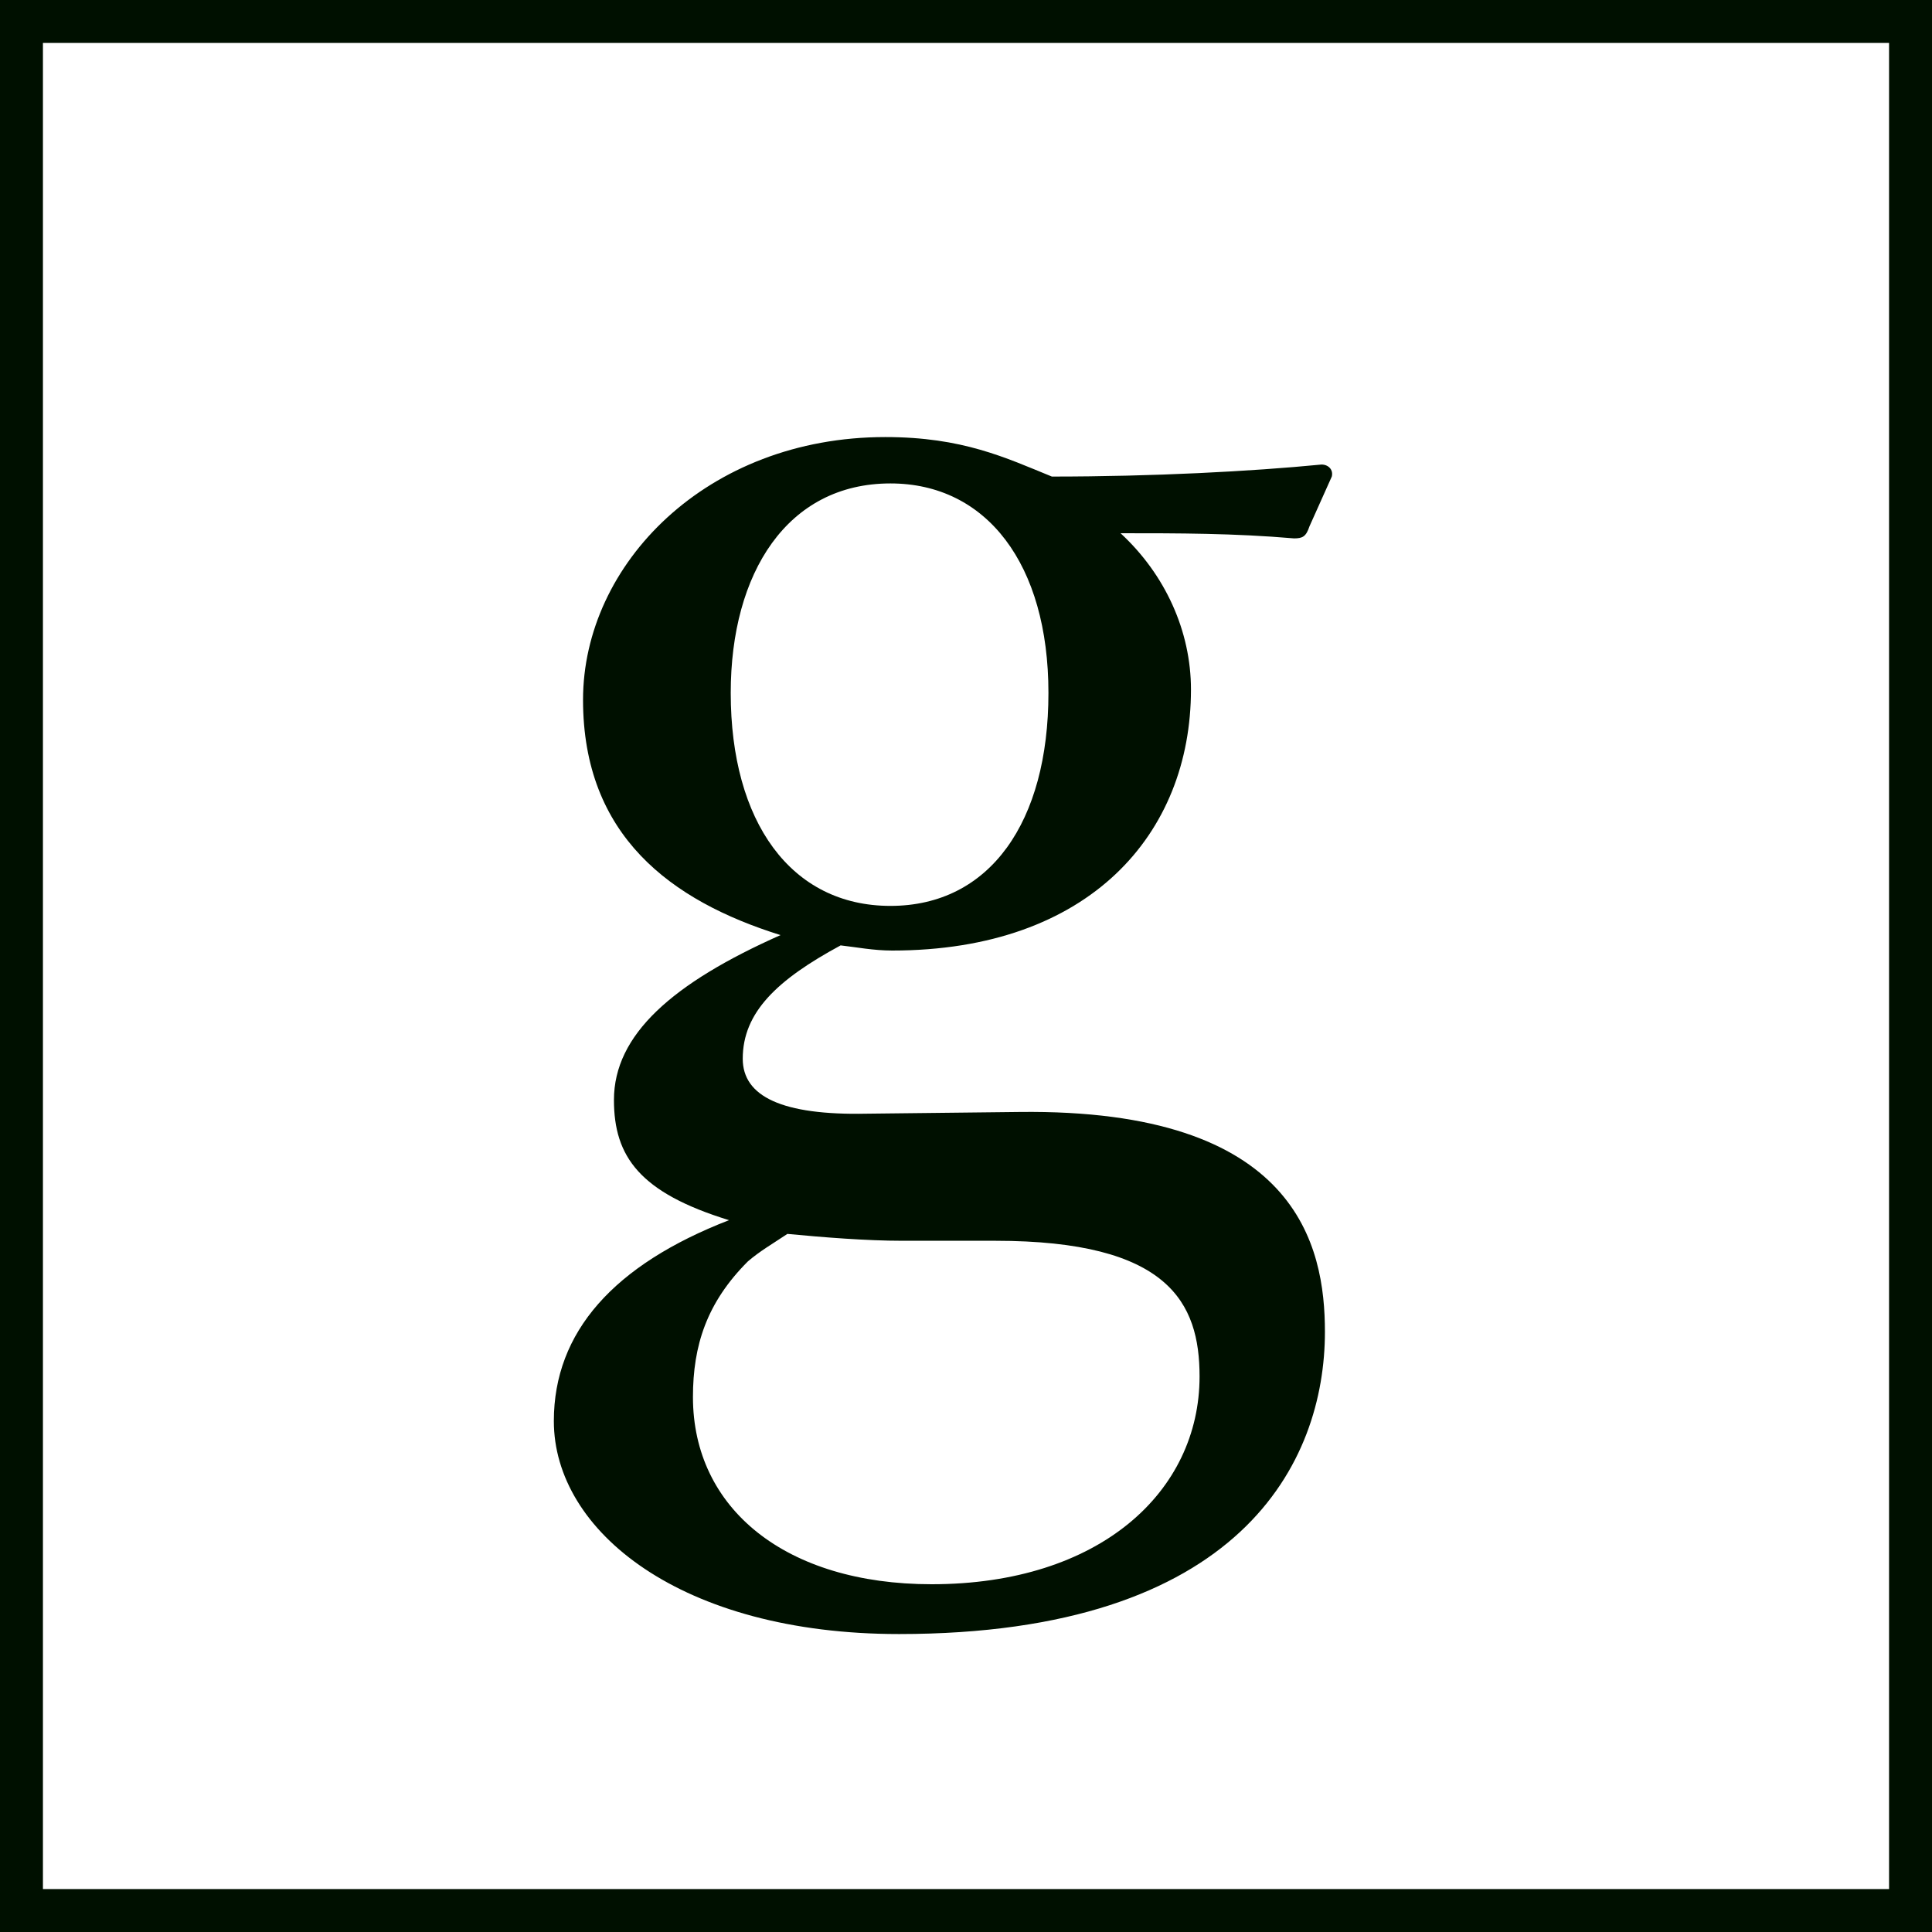
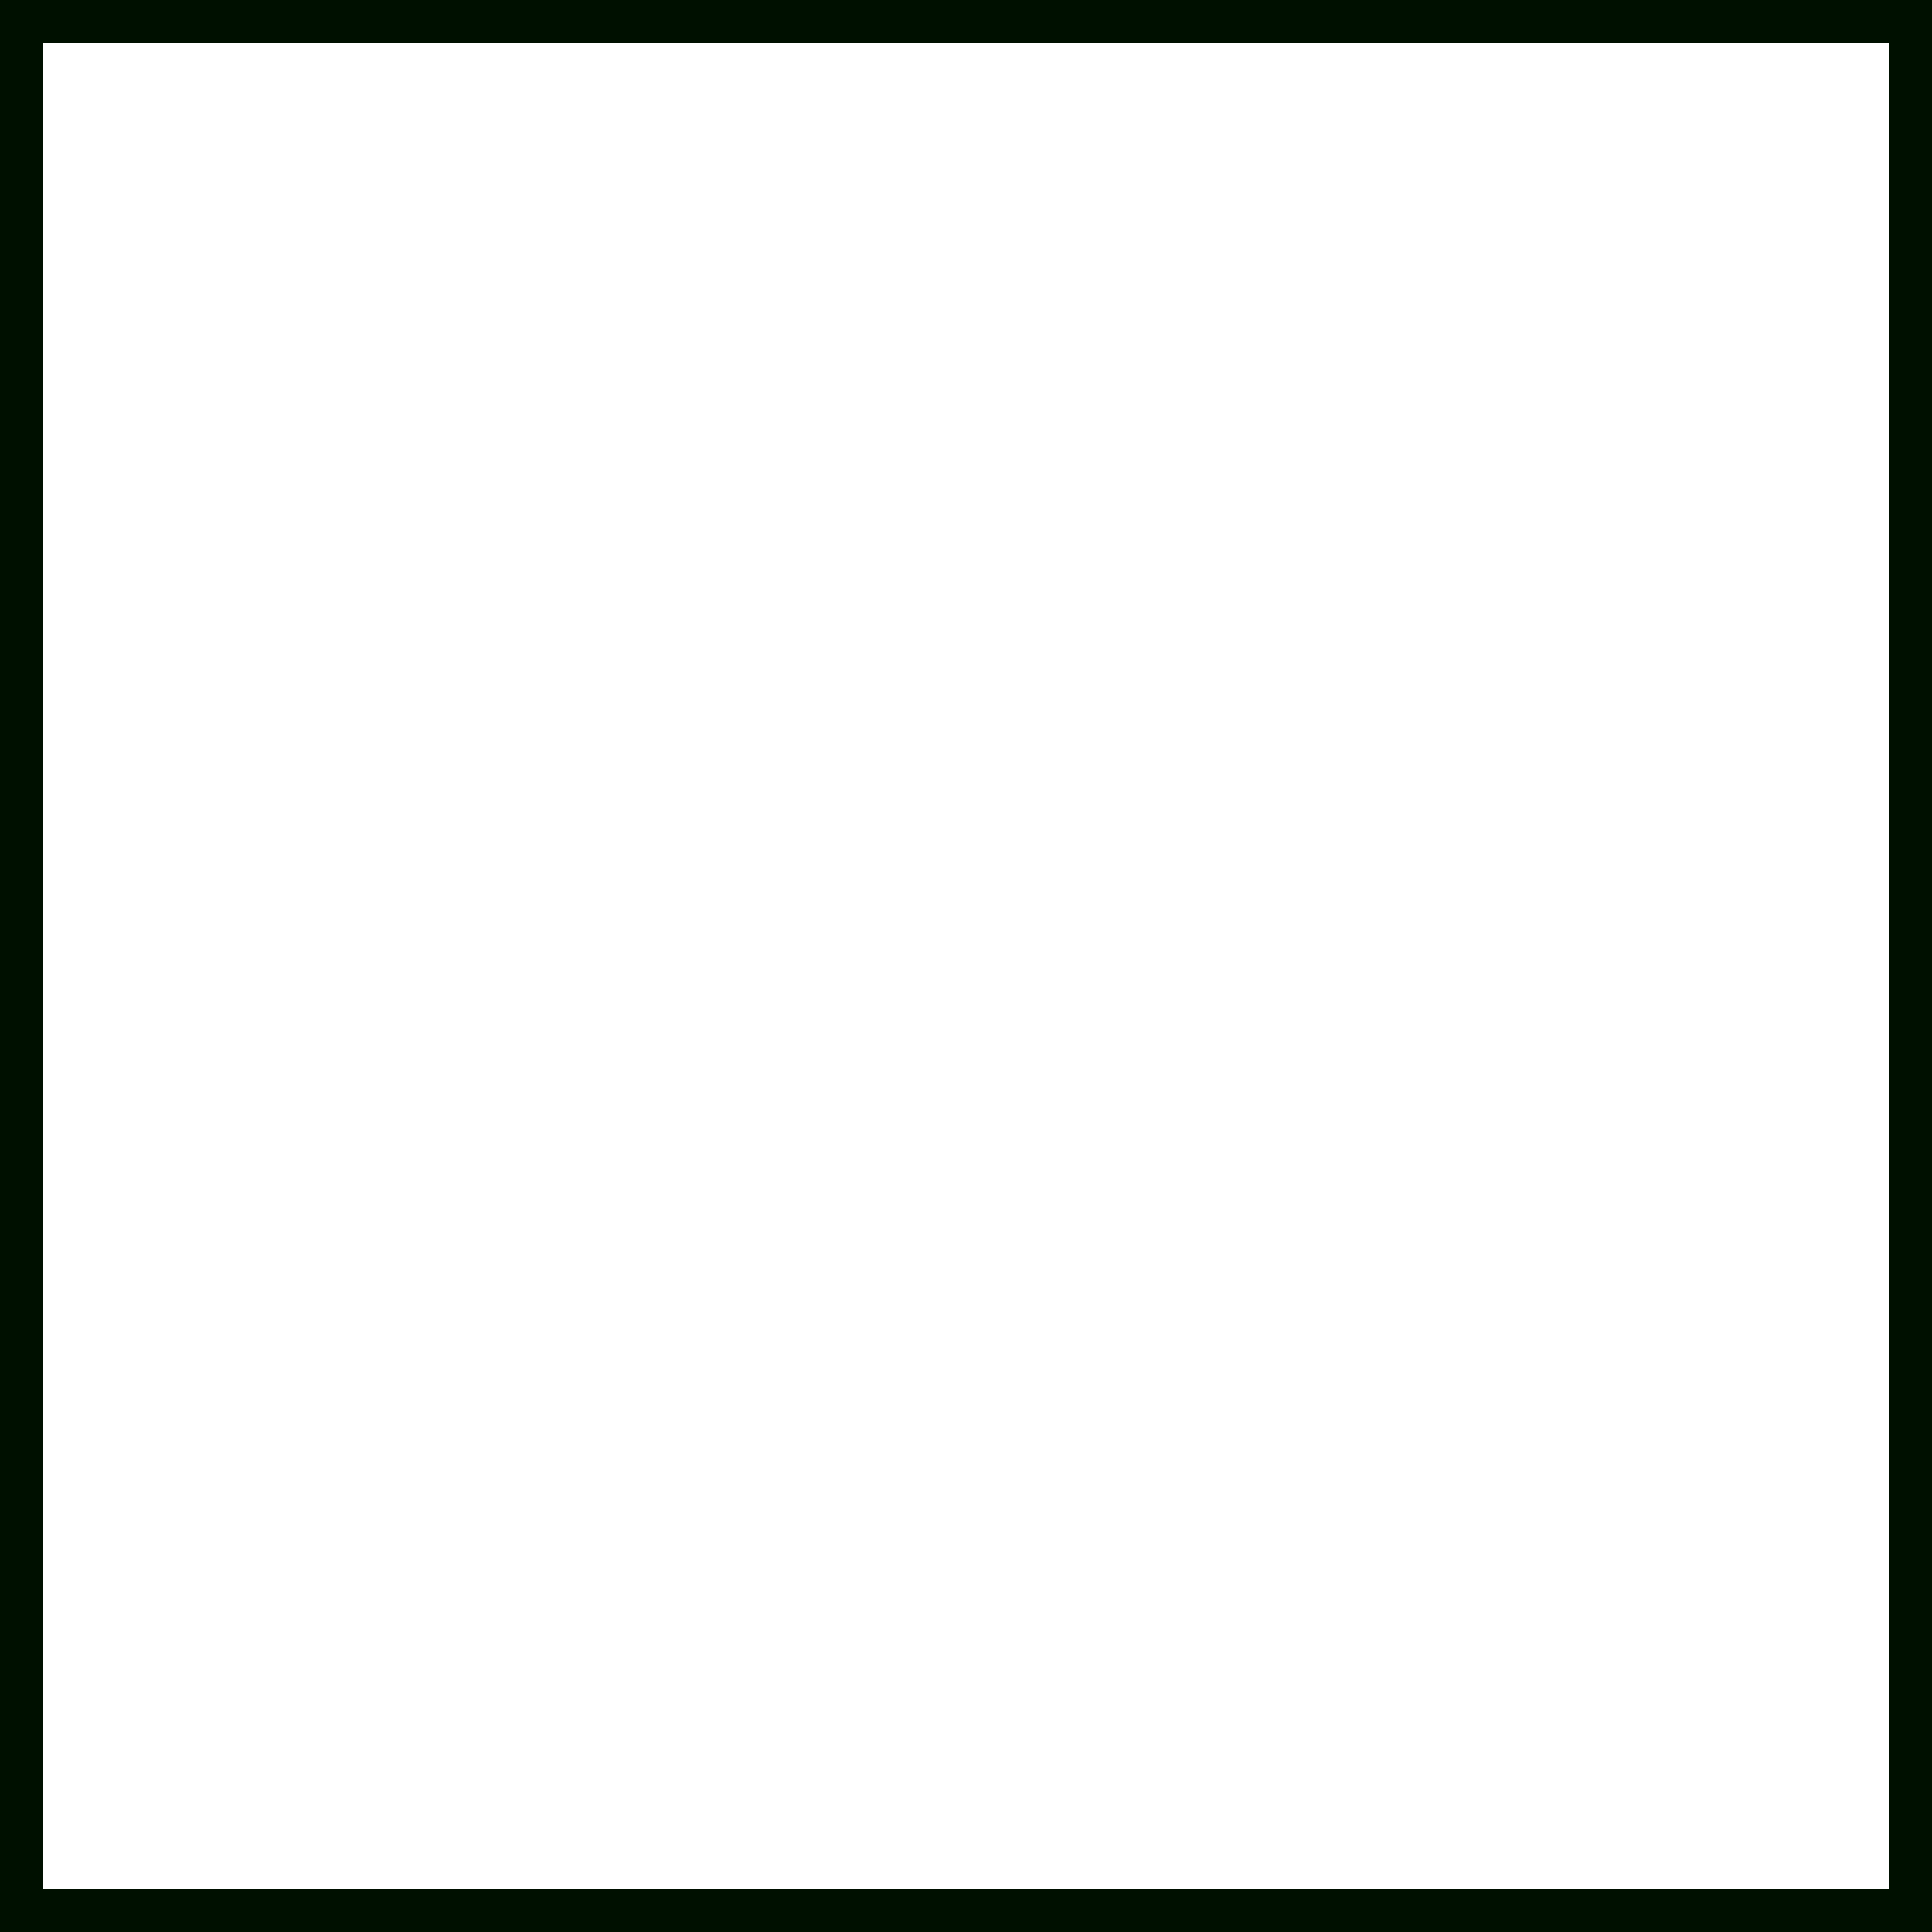
<svg xmlns="http://www.w3.org/2000/svg" id="design" viewBox="0 0 22.5 22.5">
  <defs>
    <style>
      .cls-1 {
        fill: #001000;
      }

      .cls-2 {
        fill: none;
        stroke: #001000;
        stroke-miterlimit: 10;
        stroke-width: .5px;
      }
    </style>
  </defs>
  <rect class="cls-2" x=".25" y=".25" width="22" height="22" />
-   <path class="cls-1" d="m11.87,12.95c3.24-.04,3.56,1.56,3.56,2.56,0,1.52-.98,3.52-4.96,3.52-2.54,0-4.02-1.2-4.02-2.48,0-1.04.7-1.82,2.04-2.34-1.04-.32-1.34-.74-1.34-1.4,0-.76.68-1.36,1.94-1.92-1.28-.4-2.3-1.16-2.3-2.74s1.44-3.06,3.52-3.06c.9,0,1.4.24,1.94.46,1.18,0,2.32-.06,3.14-.14.08,0,.14.06.12.14l-.26.58c-.04.12-.08.14-.18.14-.7-.06-1.34-.06-2.02-.06.52.48.82,1.14.82,1.82,0,1.68-1.18,3.04-3.48,3.04-.22,0-.42-.04-.6-.06-.74.4-1.14.78-1.14,1.32,0,.44.46.66,1.44.64l1.78-.02Zm-1.36,1.5c-.42,0-.92-.04-1.34-.08-.18.12-.32.2-.46.32-.48.48-.64.98-.64,1.58,0,1.3,1.08,2.18,2.78,2.18,1.96,0,3.12-1.08,3.12-2.42,0-.86-.36-1.58-2.38-1.58h-1.08Zm-2-6.38c0,1.5.7,2.48,1.86,2.48s1.84-.98,1.84-2.48-.72-2.44-1.84-2.44c-1.2,0-1.86,1.04-1.86,2.44Z" />
</svg>